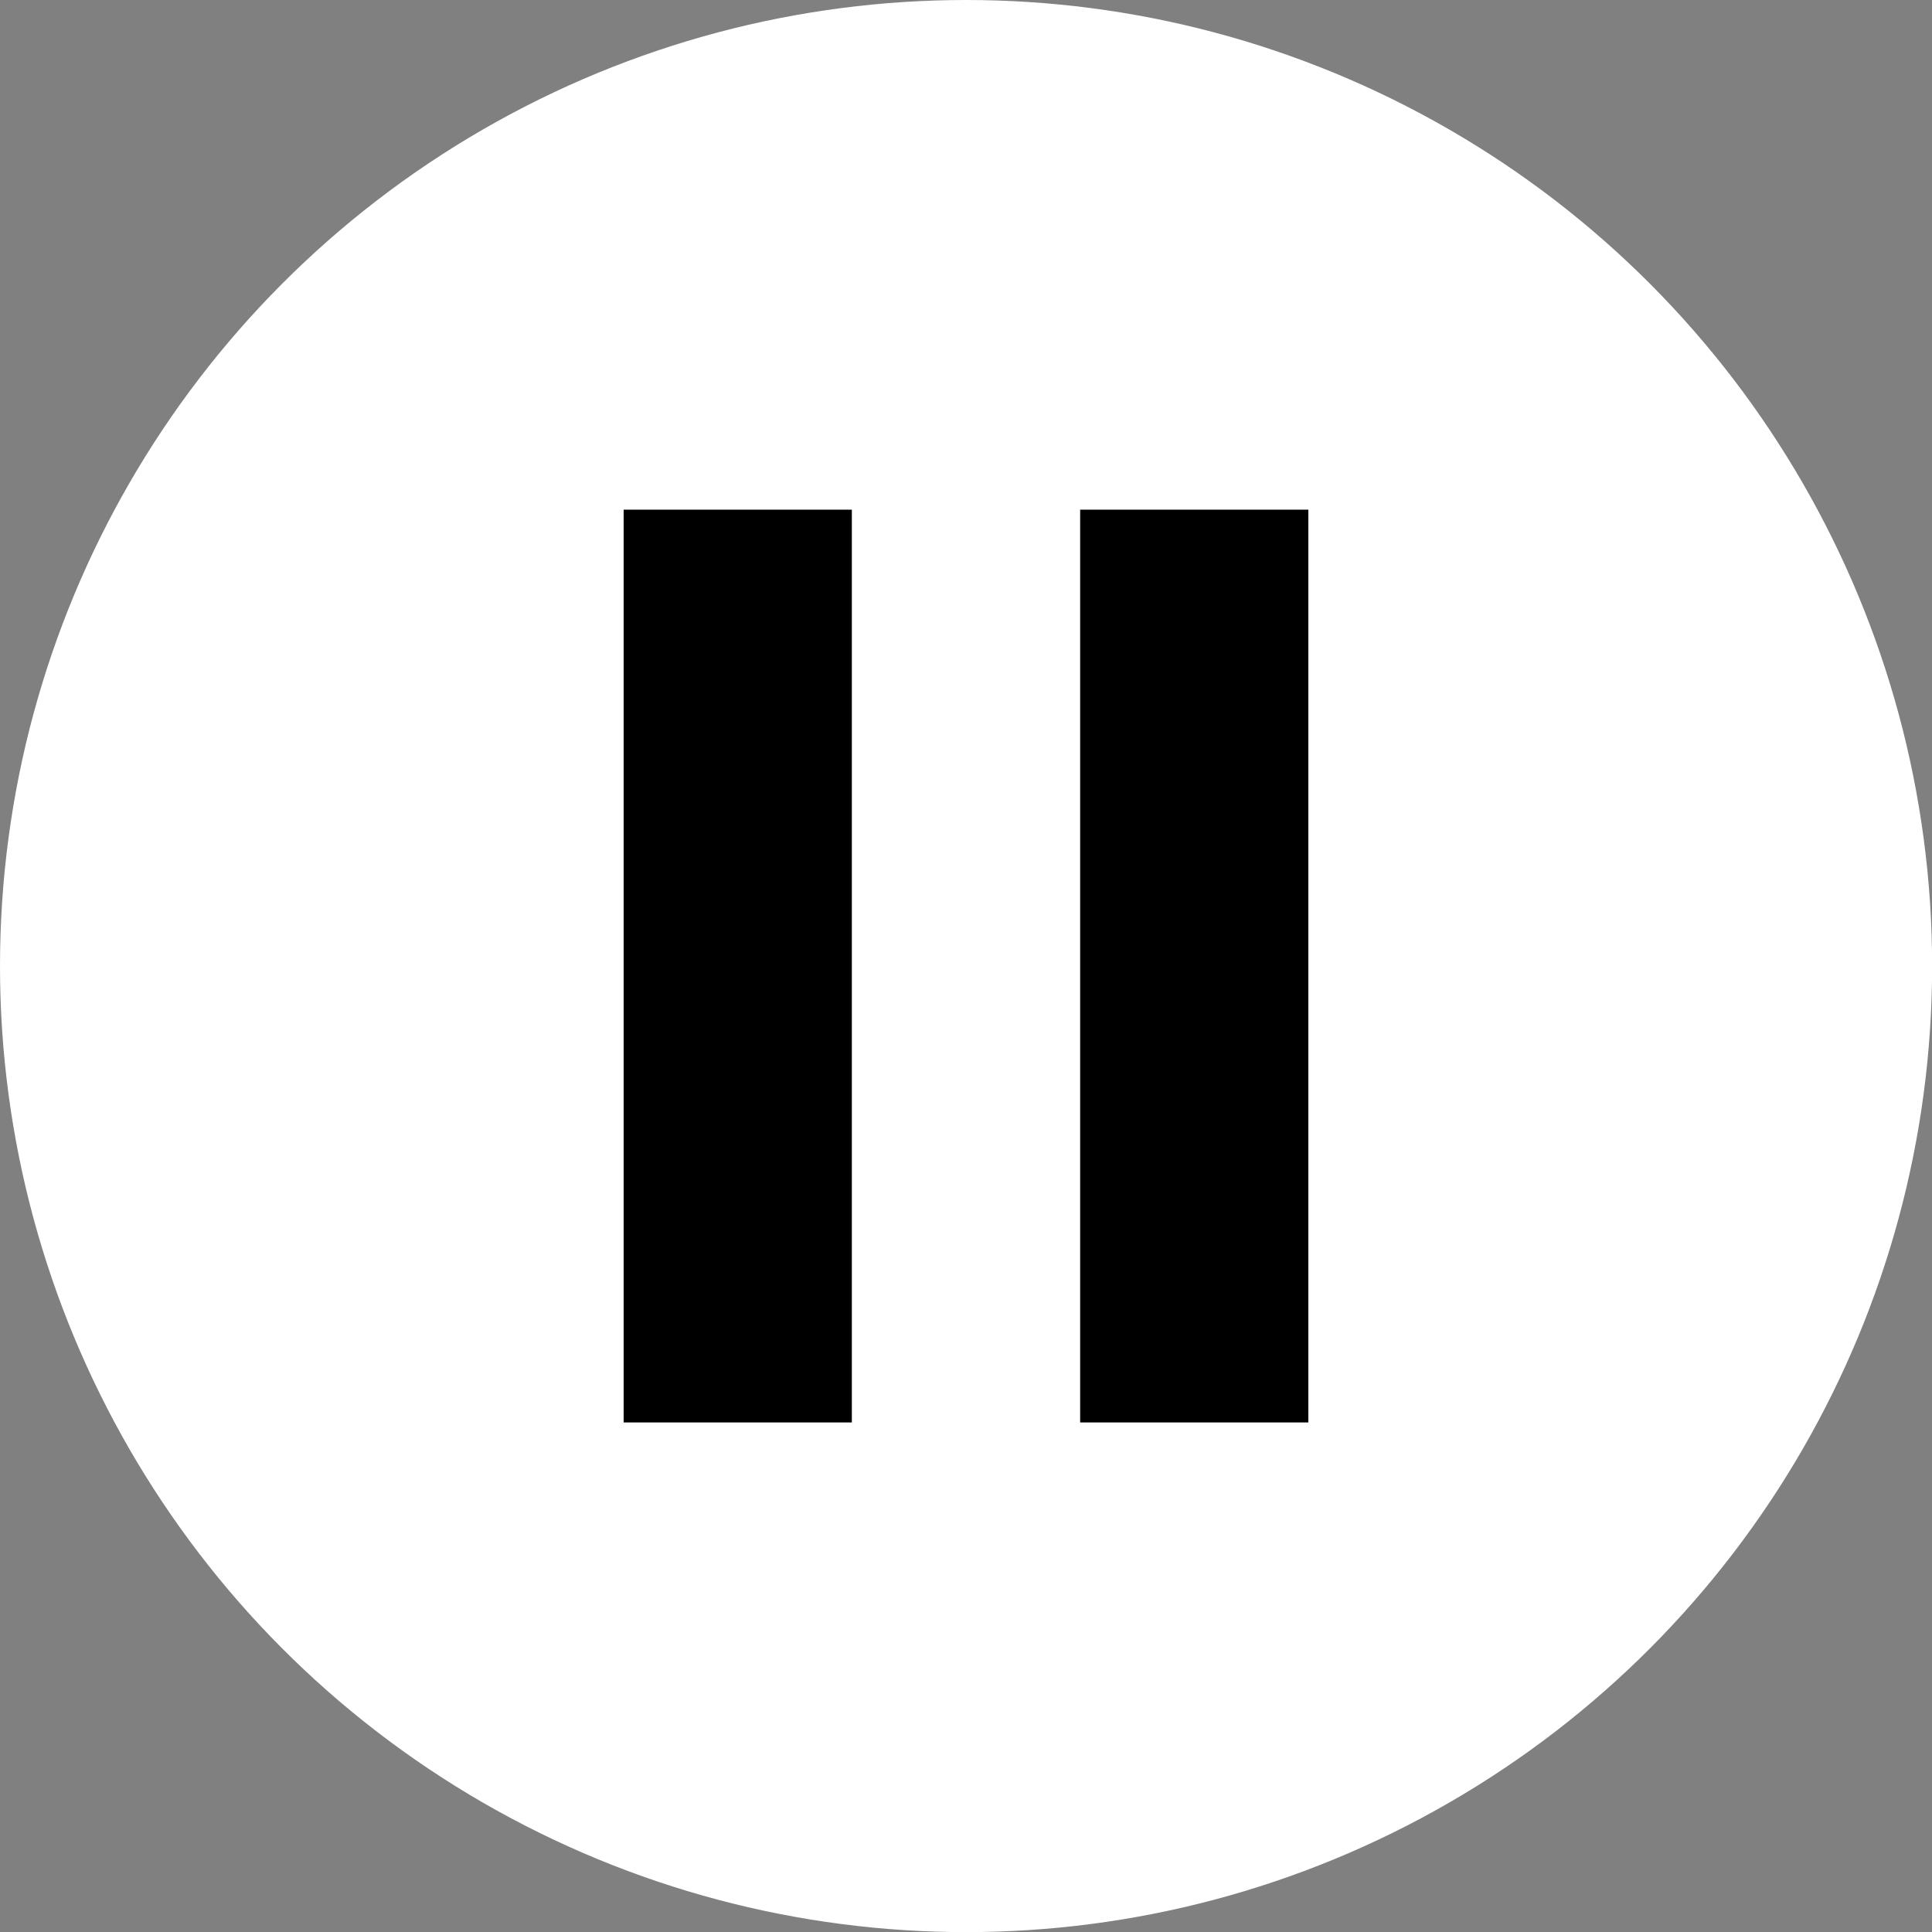
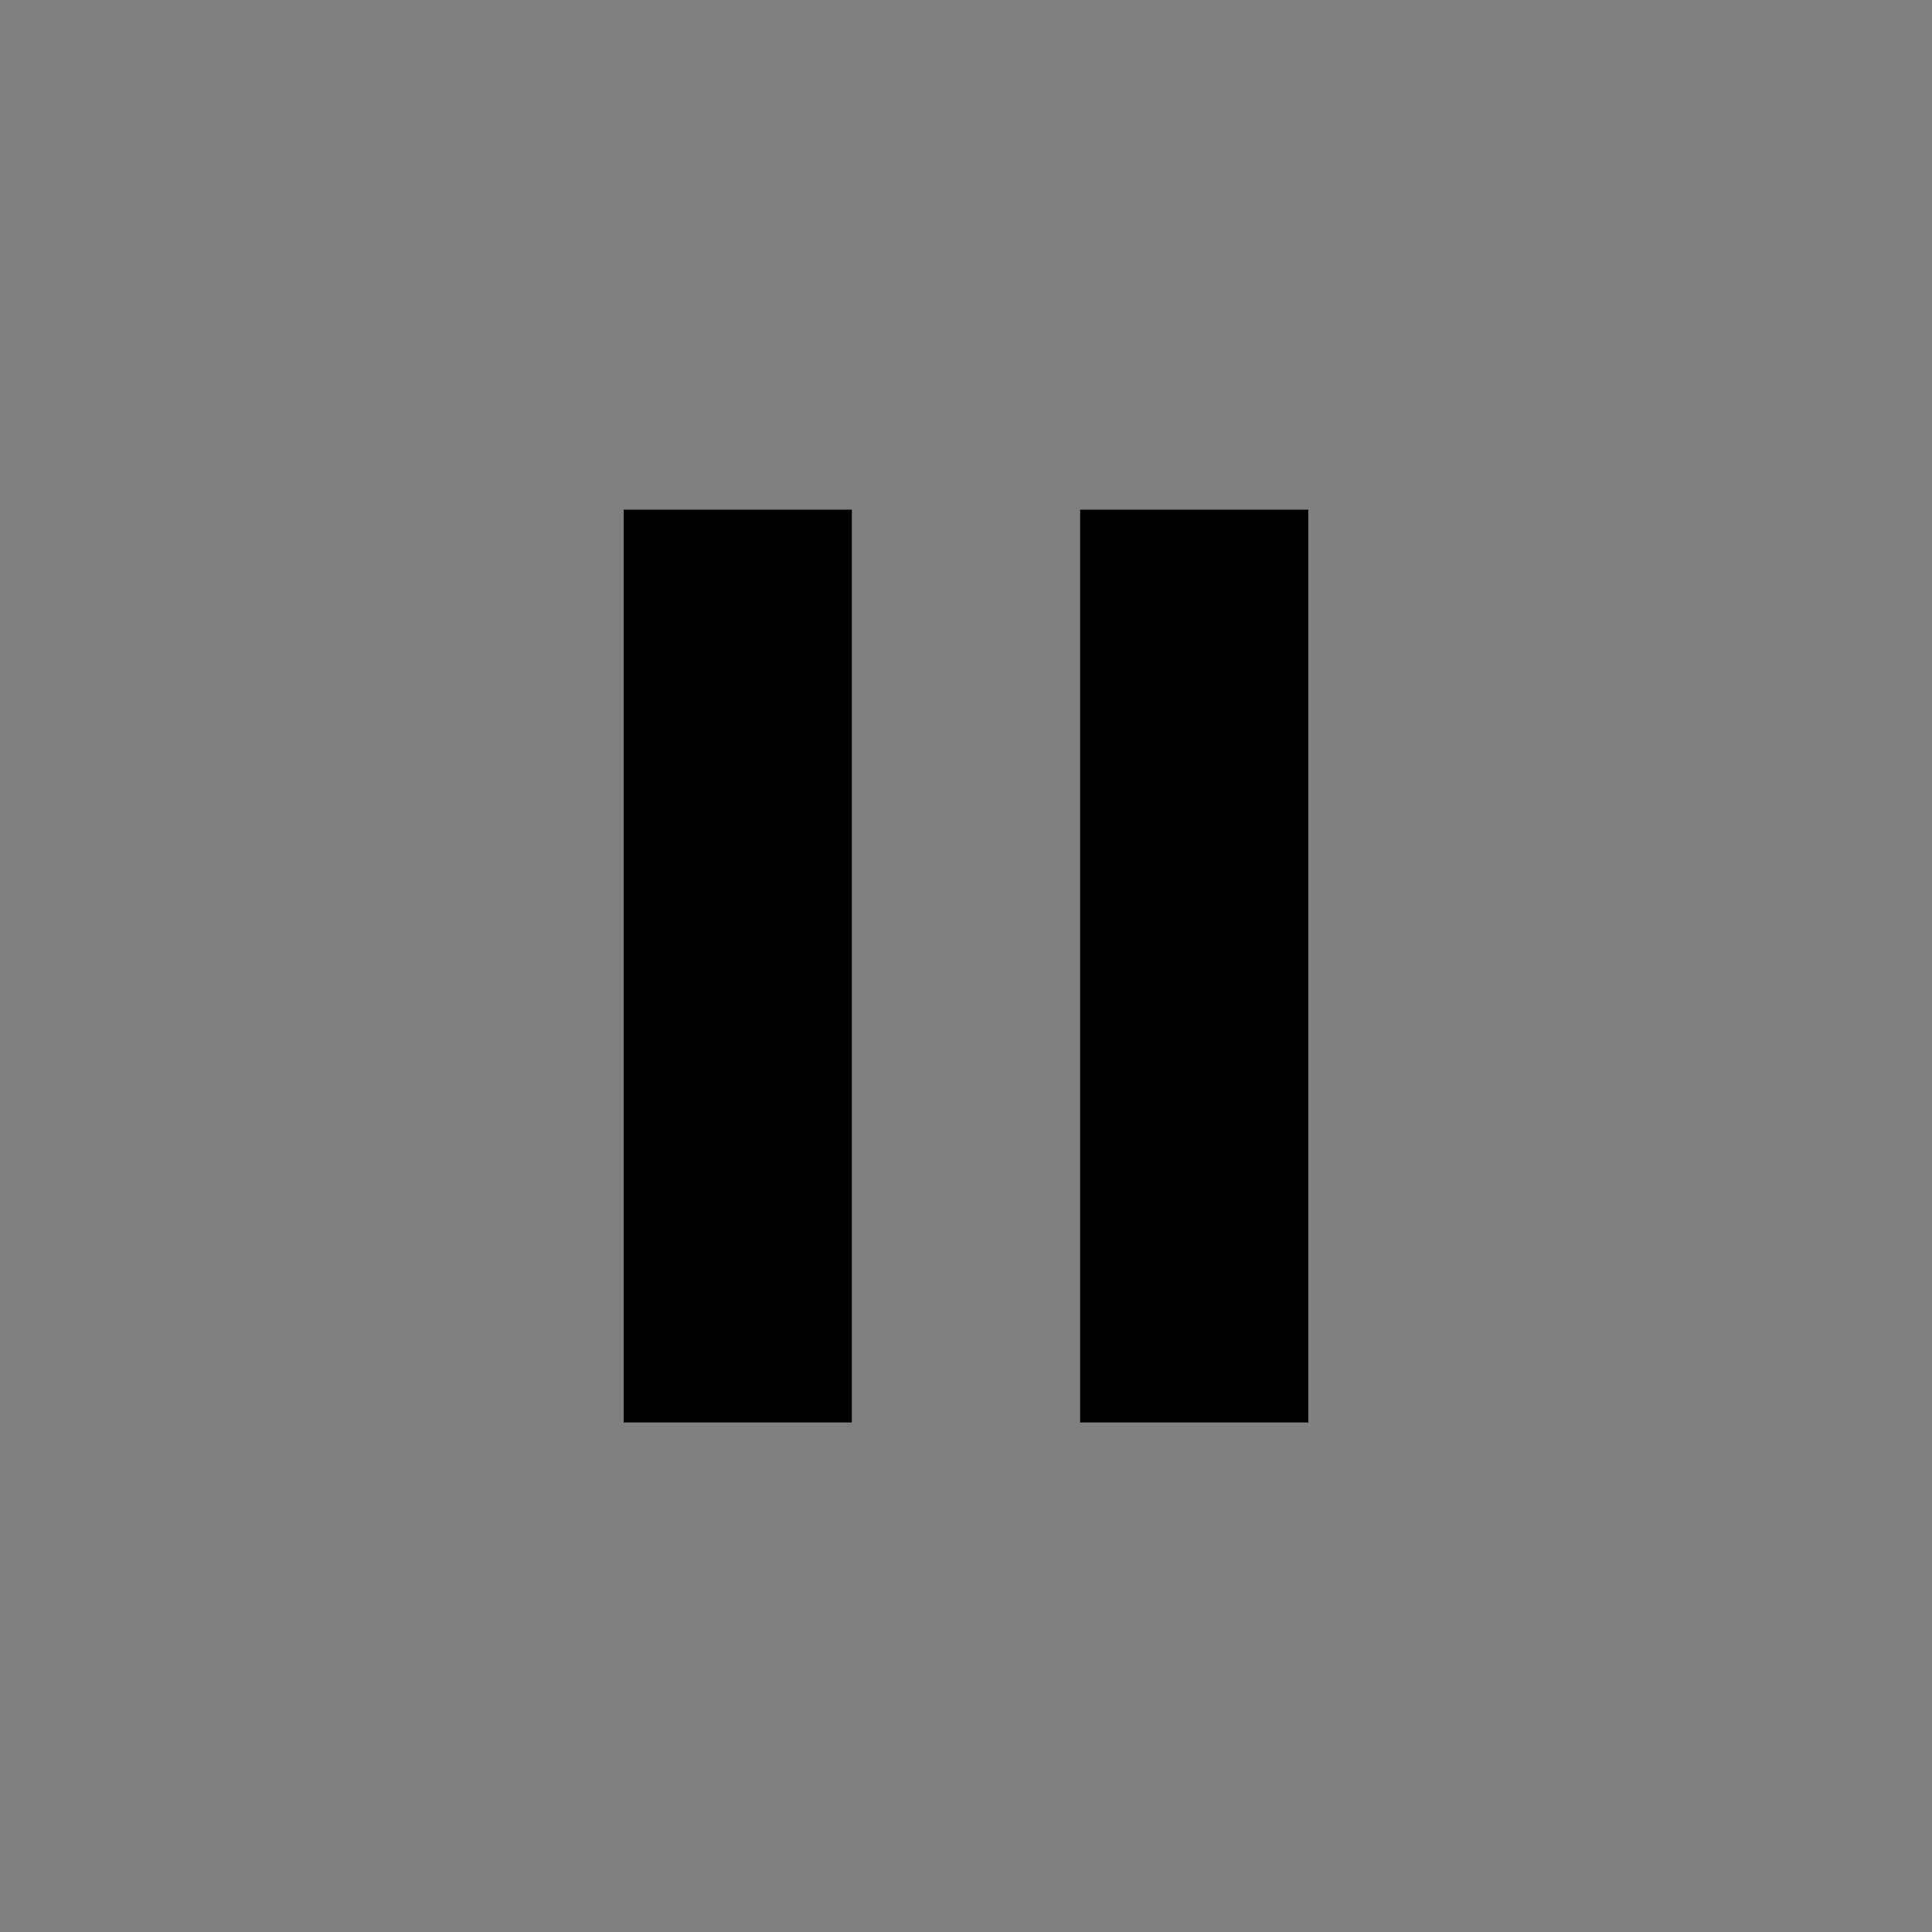
<svg xmlns="http://www.w3.org/2000/svg" width="64" height="64" viewBox="0 0 16.933 16.933" version="1.1" id="svg634">
  <rect x="0" y="0" width="16.933" height="16.933" fill="#808080" stroke="none" />
  <defs id="defs631" />
  <g id="layer1">
-     <circle style="fill:#ffffff;stroke-width:0.265" id="path904" cx="8.467" cy="8.467" r="8.467" />
    <rect style="fill:#000000;stroke-width:0.198" id="rect237" width="2" height="8" x="5.466" y="4.467" />
    <rect style="fill:#000000;stroke-width:0.198" id="rect237-5" width="2" height="8" x="9.467" y="4.467" />
  </g>
</svg>